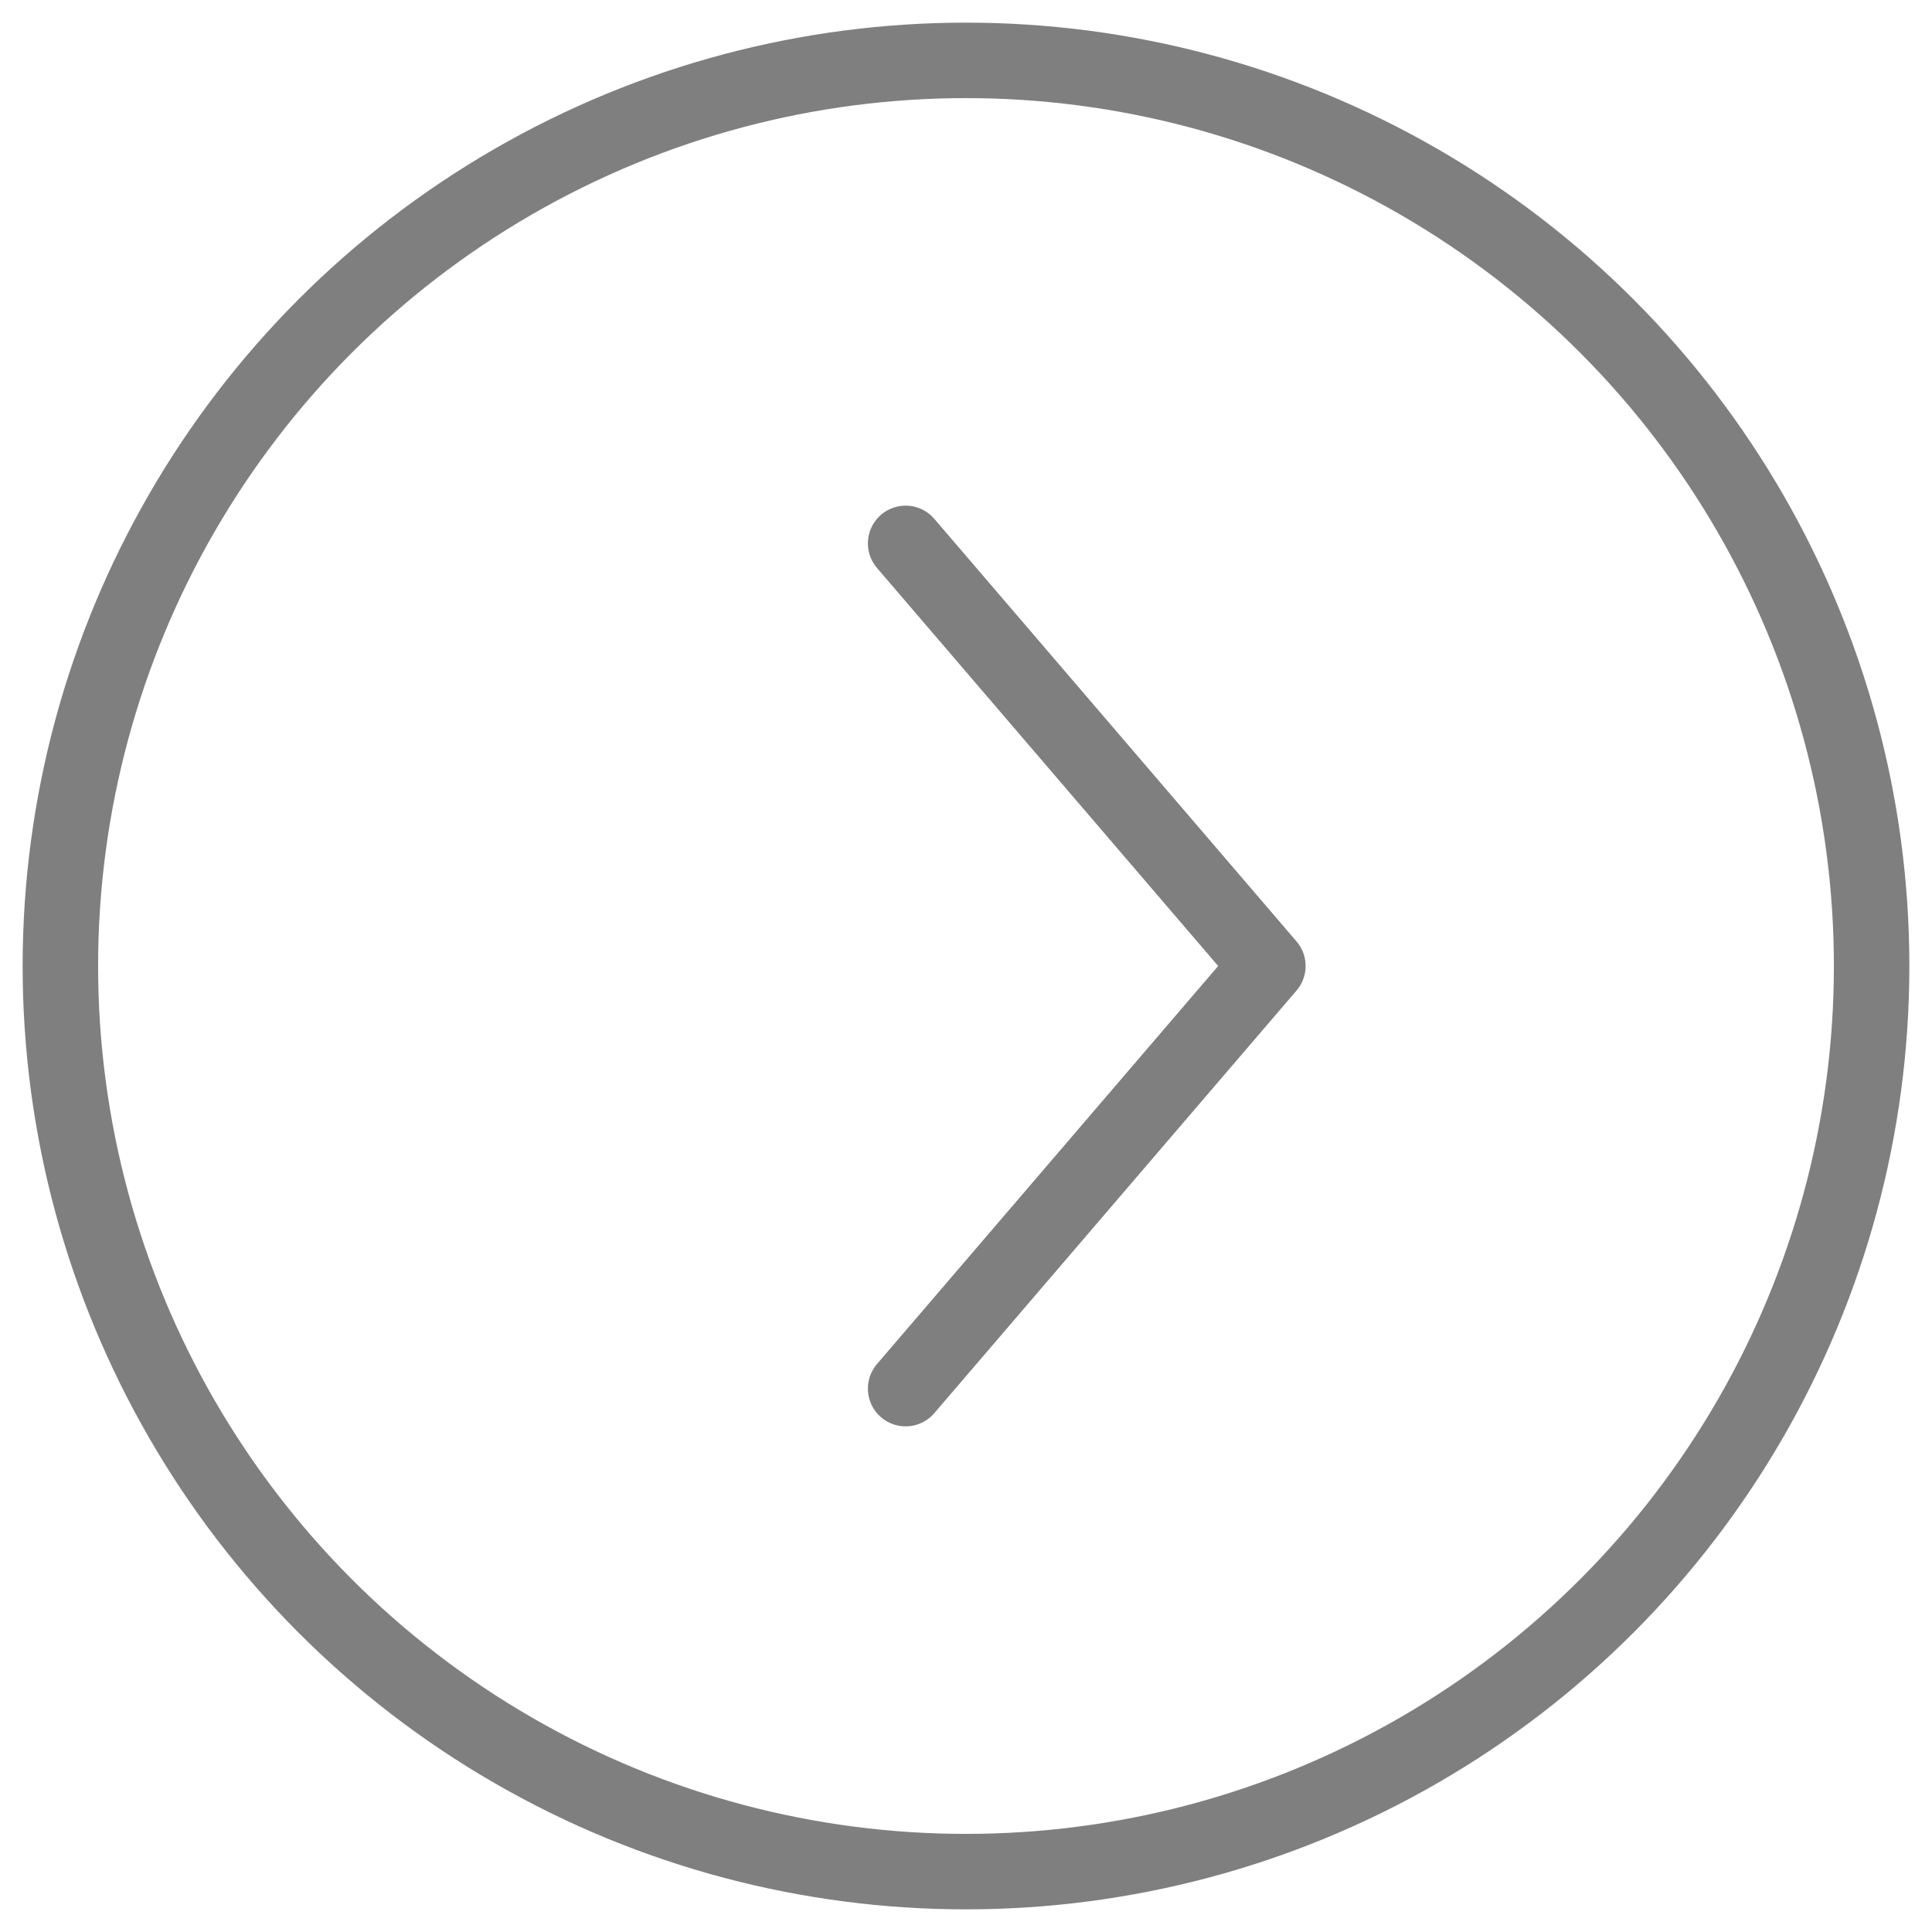
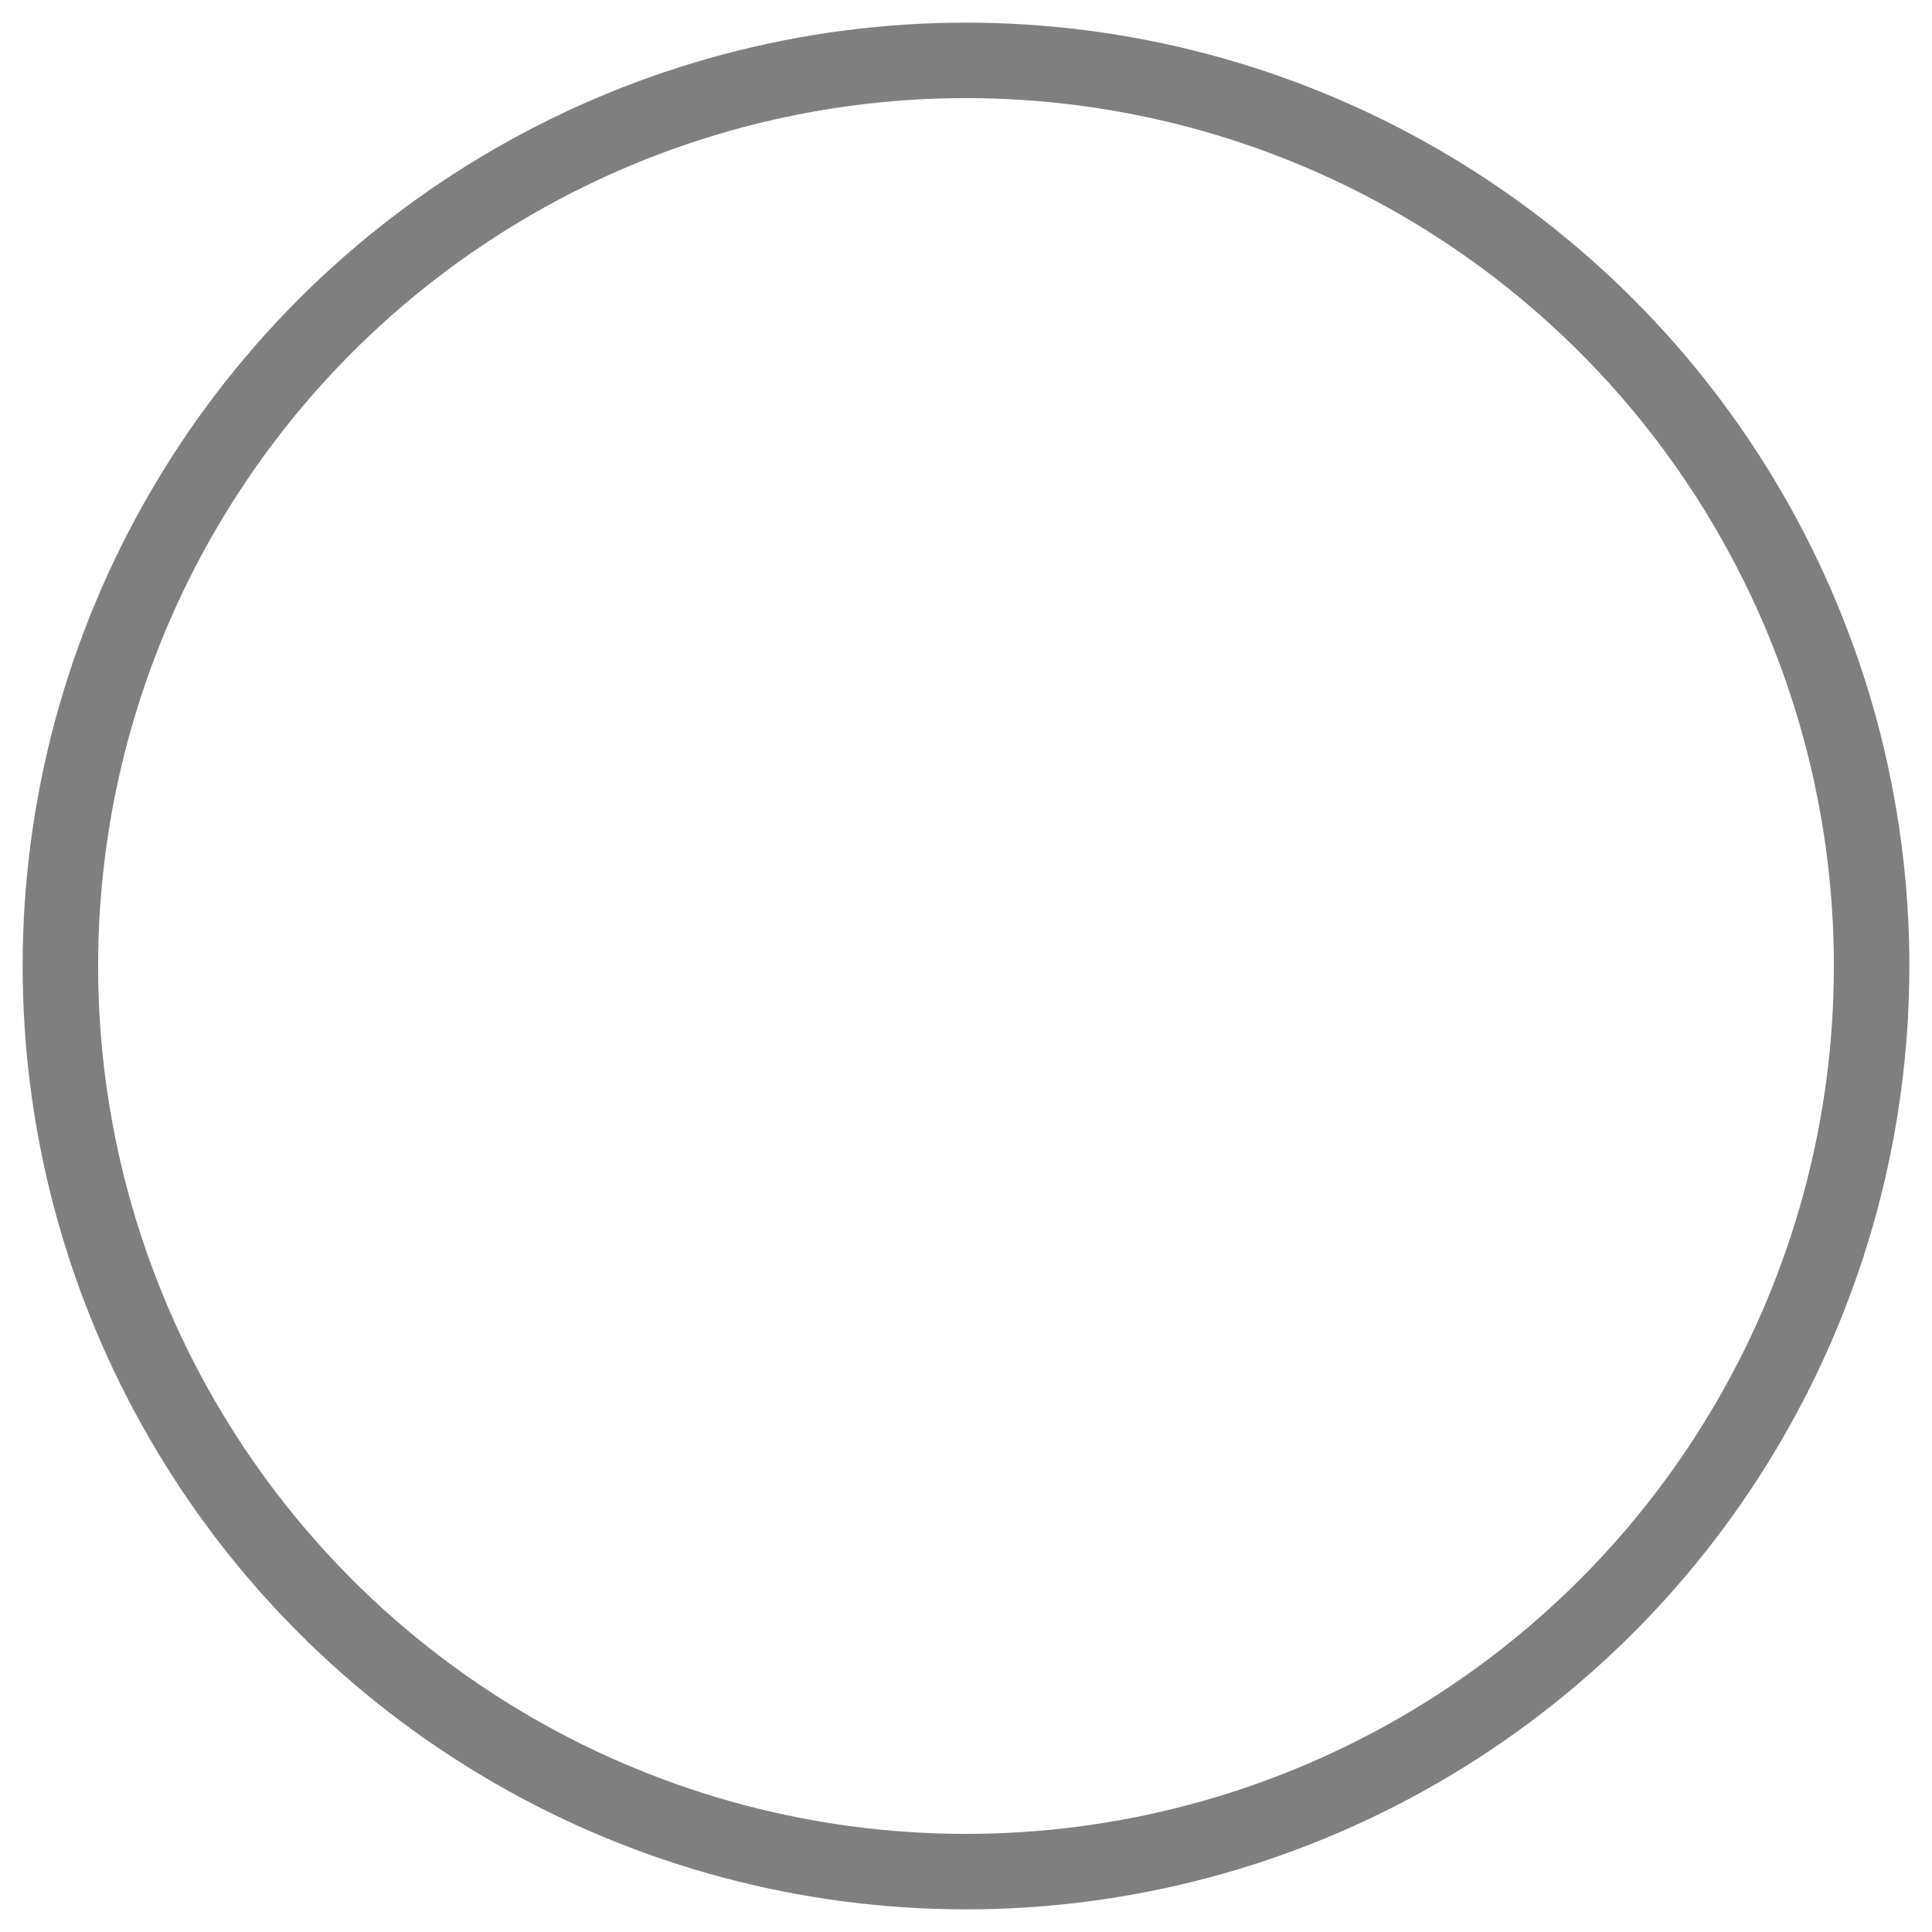
<svg xmlns="http://www.w3.org/2000/svg" width="64" height="64" viewBox="0 0 64 64" fill="none" stroke="#7f7f7f" stroke-width="2.5">
  <circle cx="32" cy="32" r="30" />
-   <polyline points="30,18 42,32 30,46" fill="none" stroke-linecap="round" stroke-linejoin="round" />
</svg>